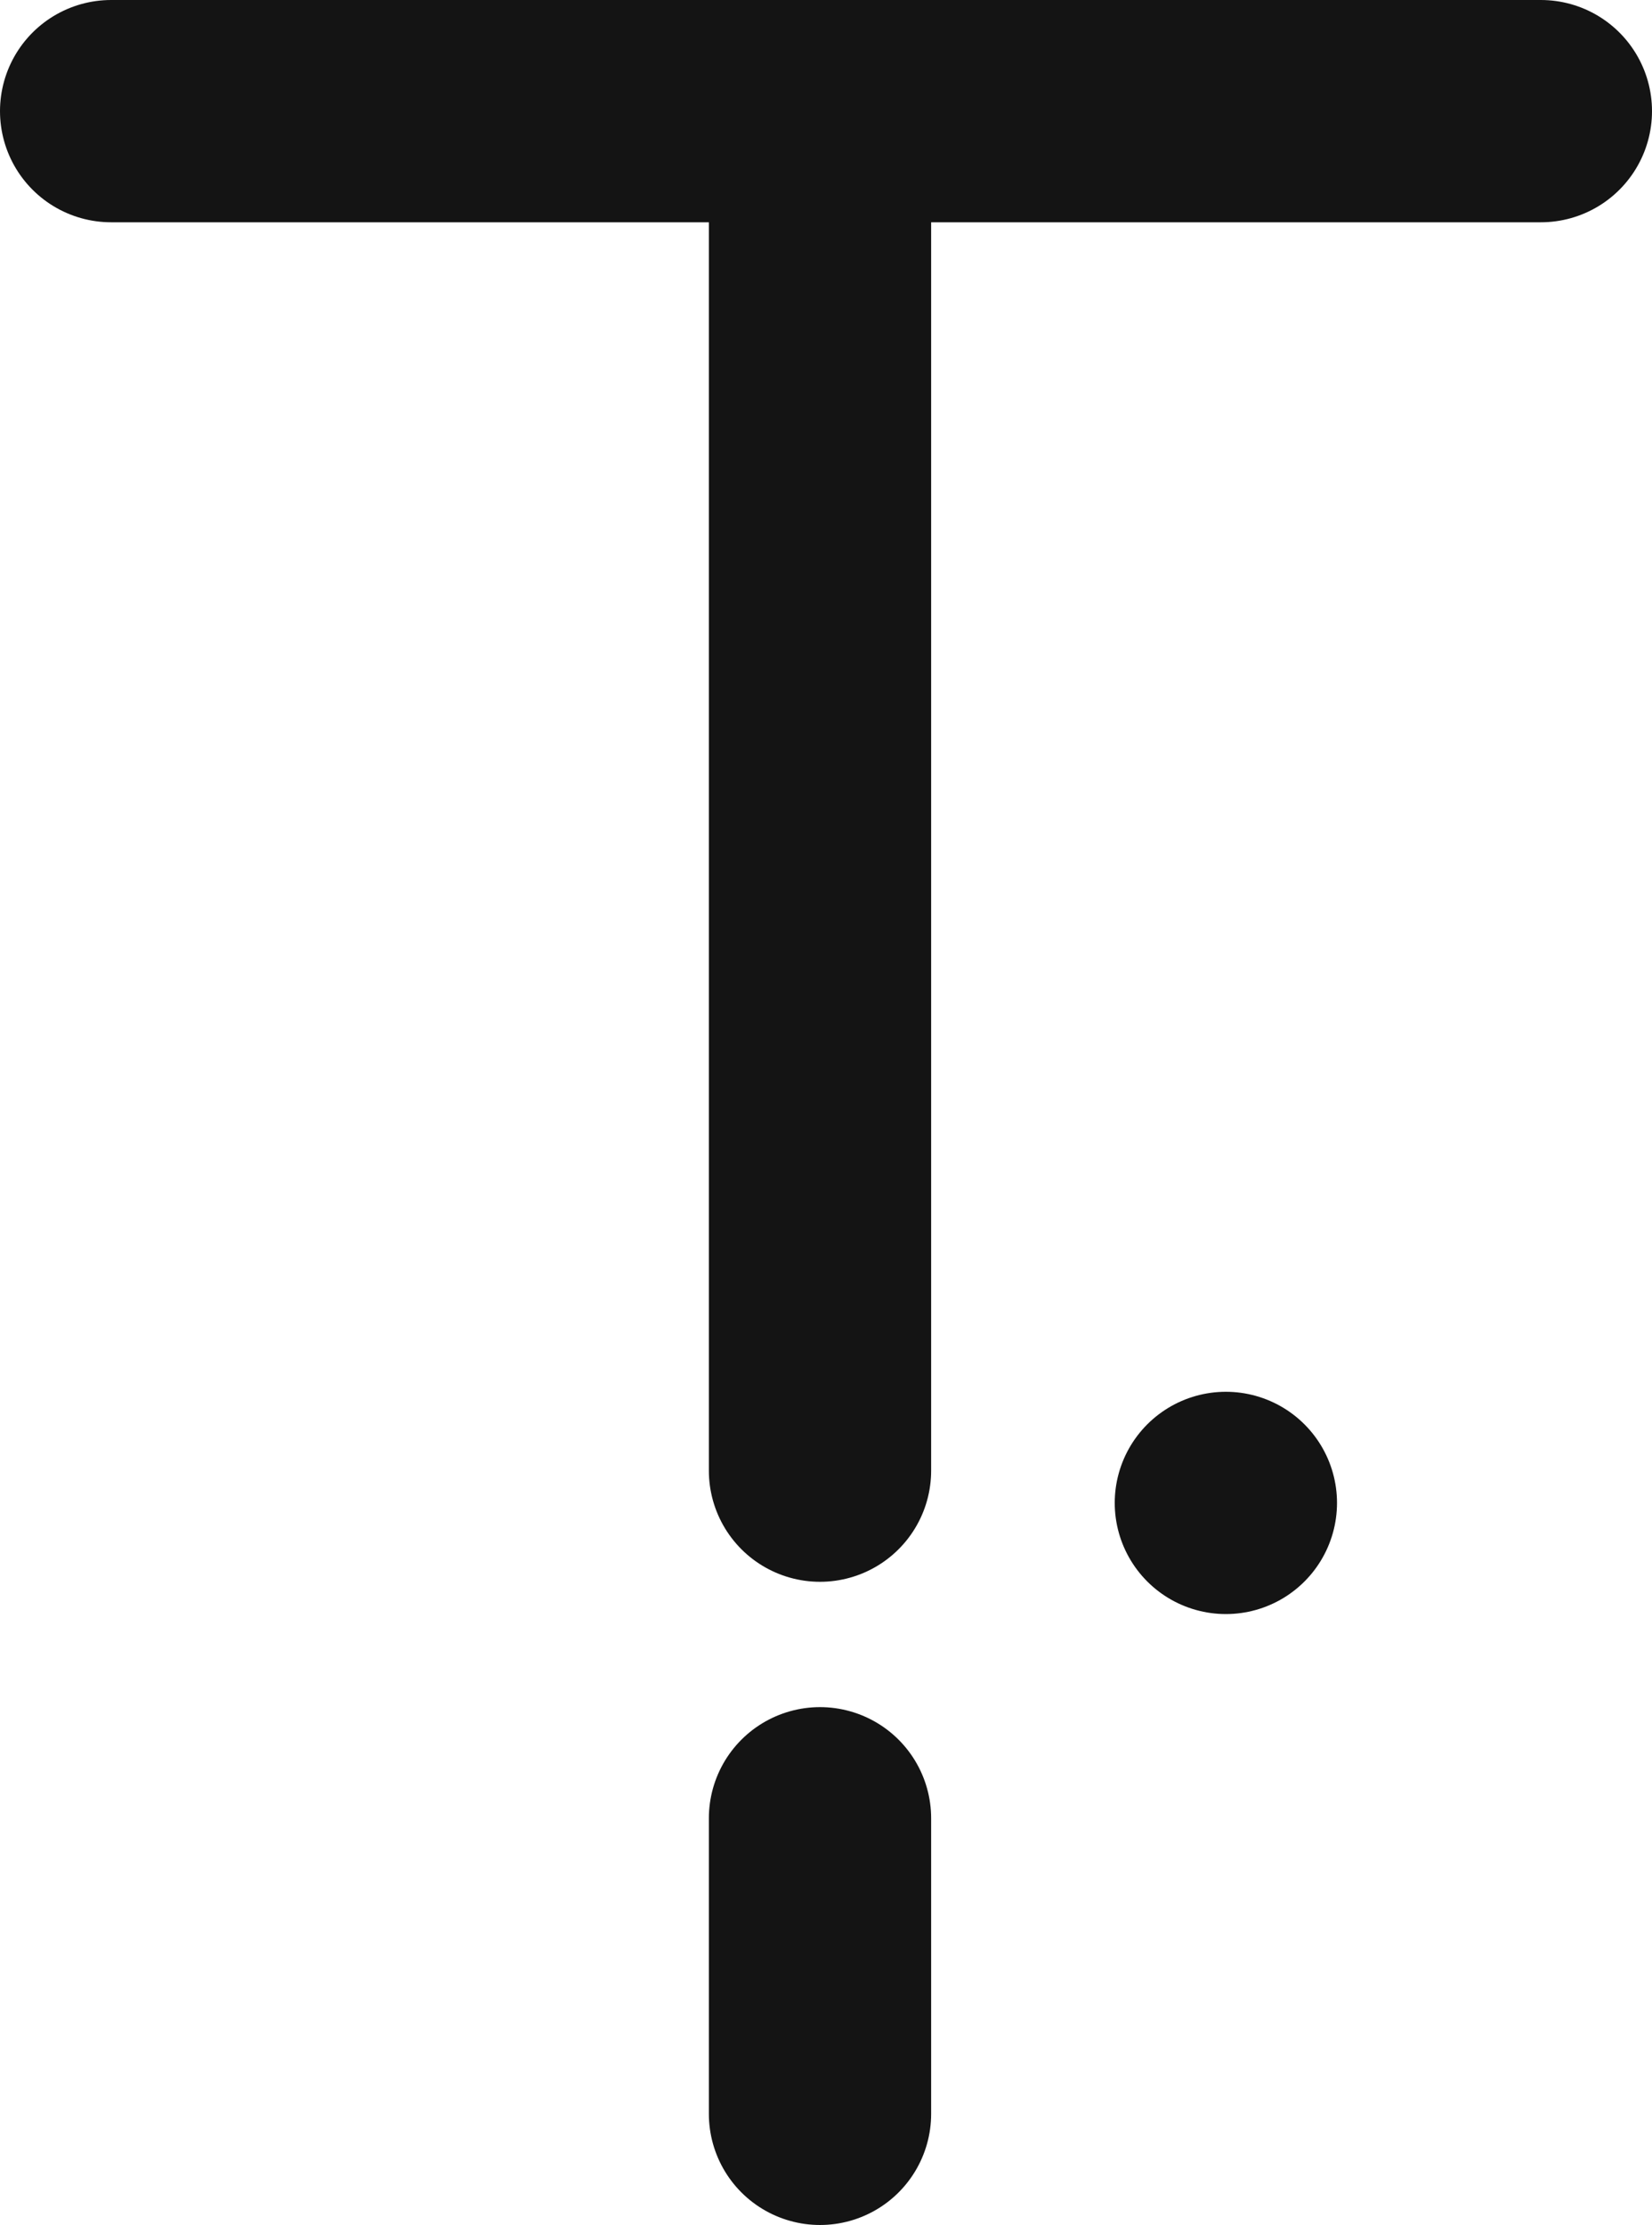
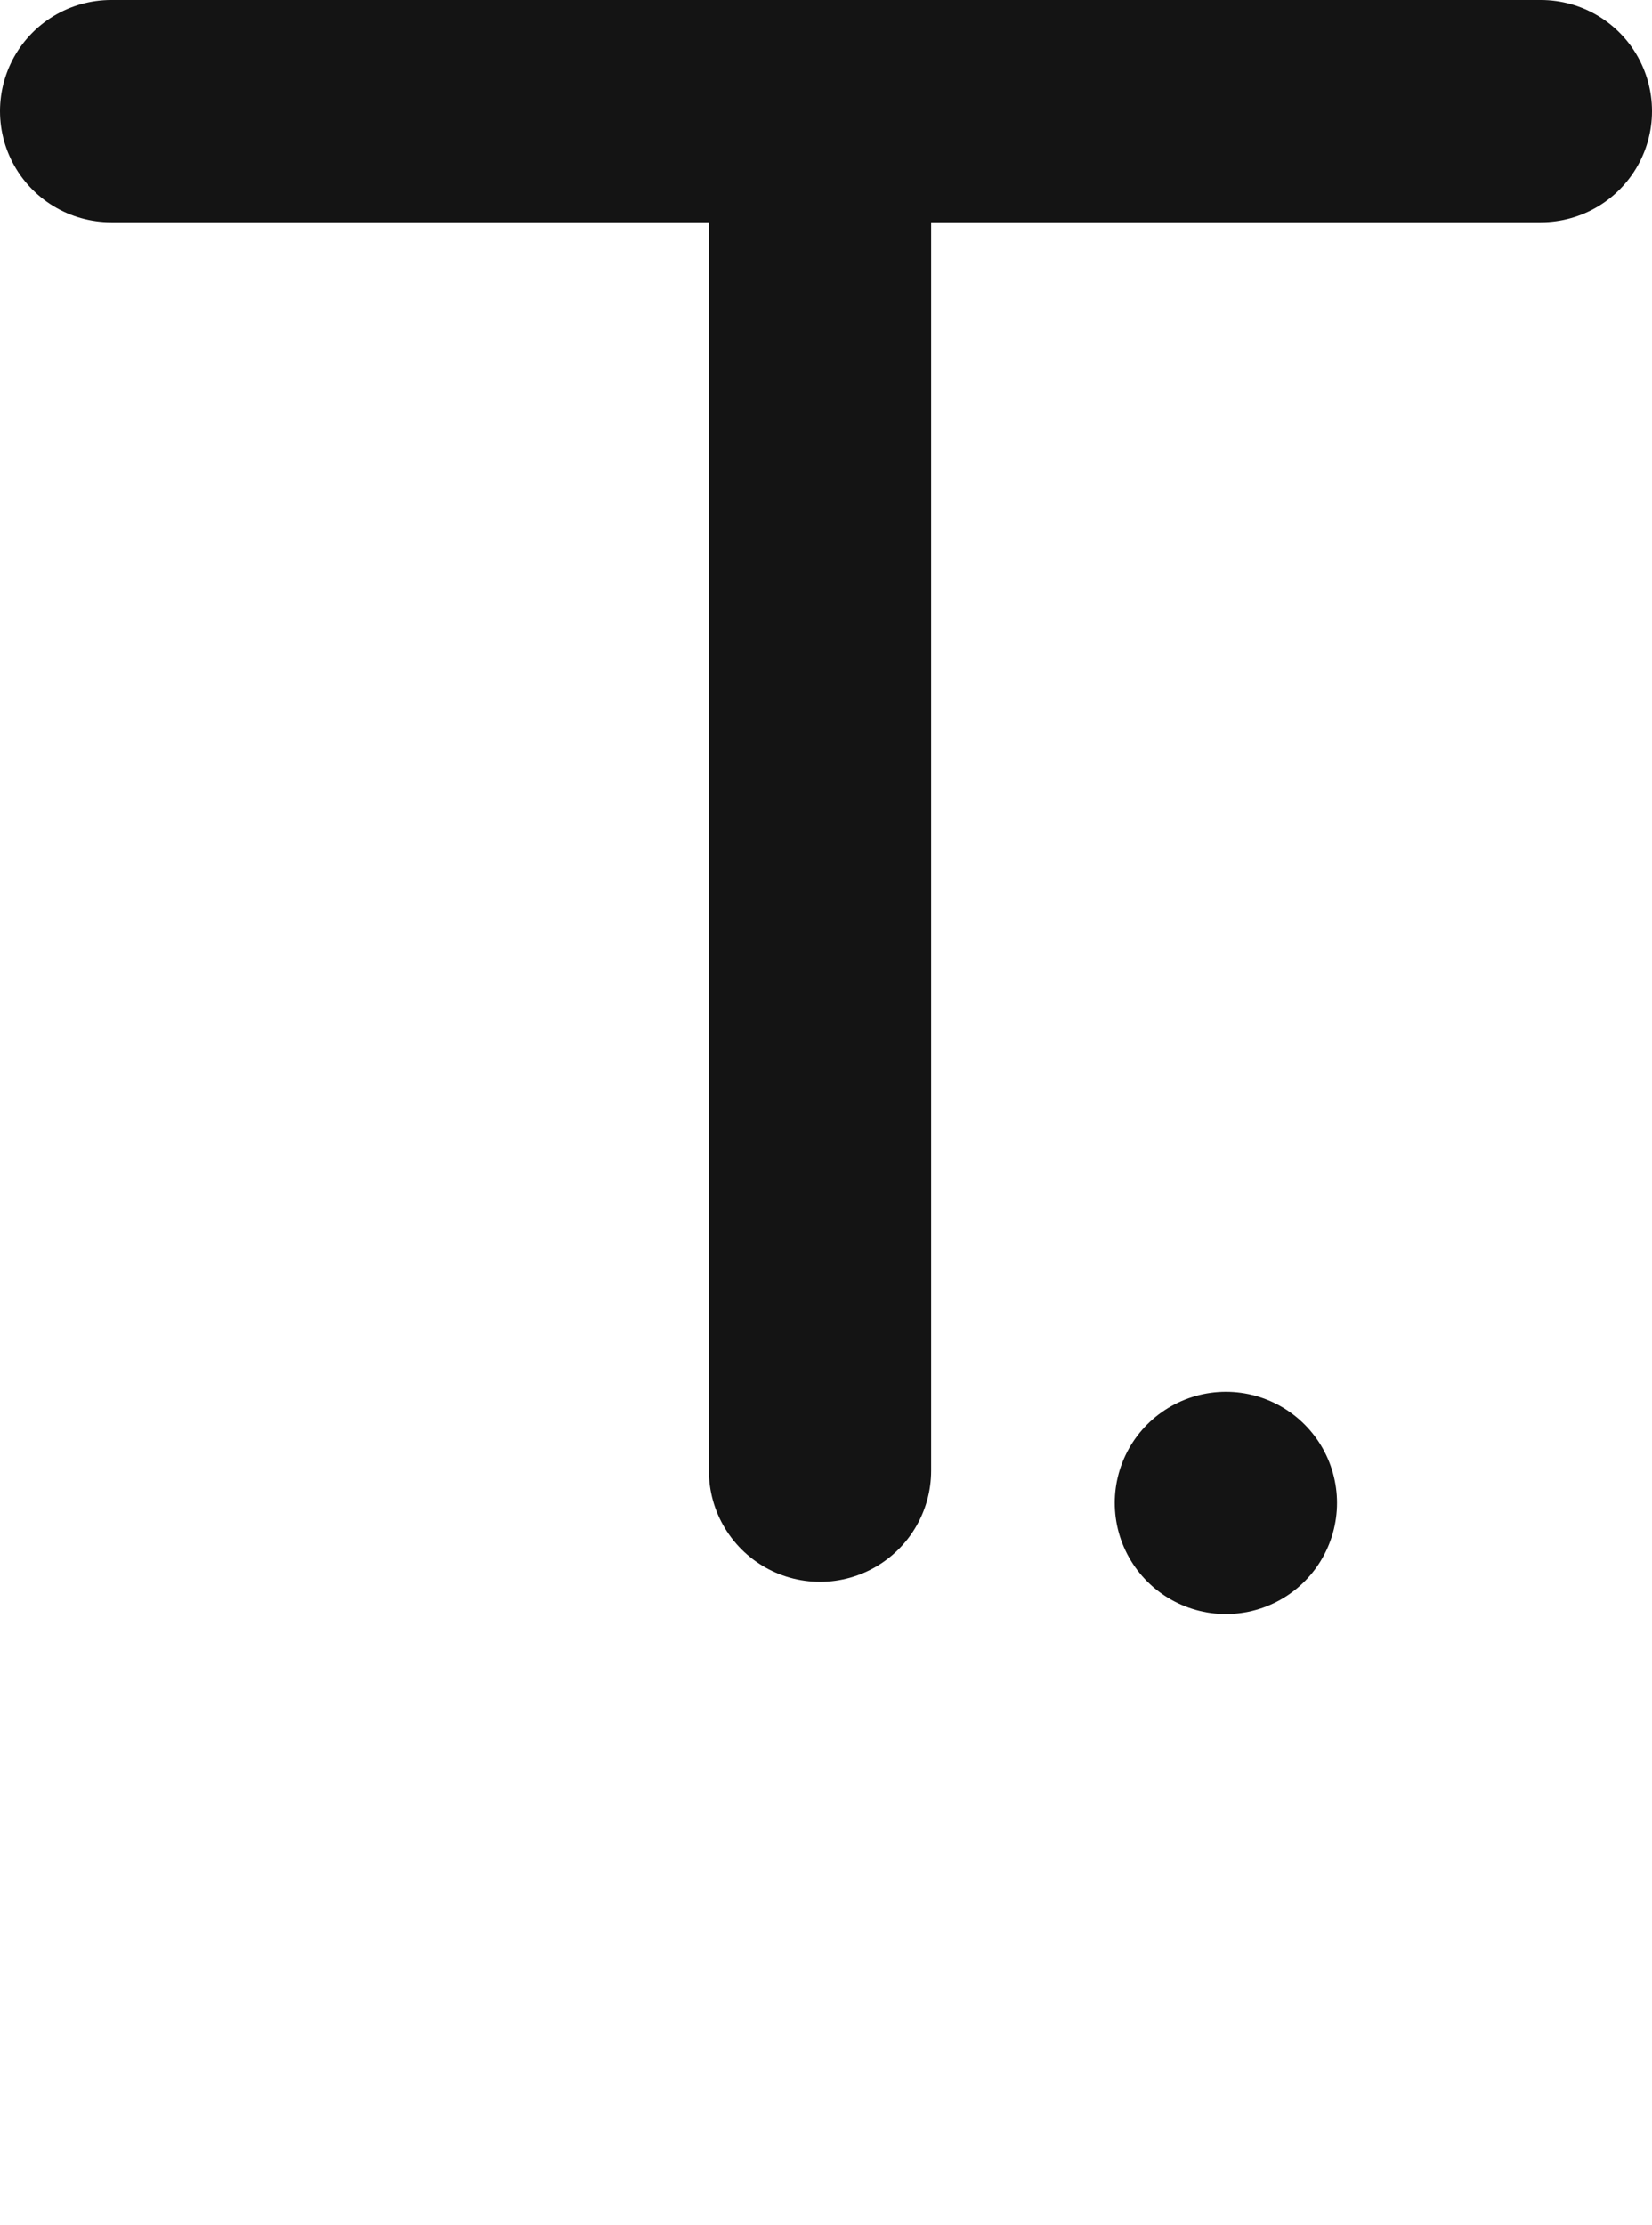
<svg xmlns="http://www.w3.org/2000/svg" id="Layer_2" viewBox="0 0 97.81 131.73">
  <defs>
    <style>.cls-1{fill:none;stroke:#141414;stroke-linecap:round;stroke-linejoin:round;stroke-width:13.16px;}</style>
  </defs>
  <g id="Layer_1-2">
    <g>
      <g>
        <g>
          <line class="cls-1" x1="48.55" y1="6.58" x2="48.55" y2="87.07" />
          <line class="cls-1" x1="6.58" y1="6.58" x2="91.23" y2="6.58" />
        </g>
-         <line class="cls-1" x1="48.55" y1="125.15" x2="48.55" y2="107.65" />
      </g>
      <line class="cls-1" x1="72.58" y1="88.98" x2="72.58" y2="88.98" />
    </g>
  </g>
</svg>